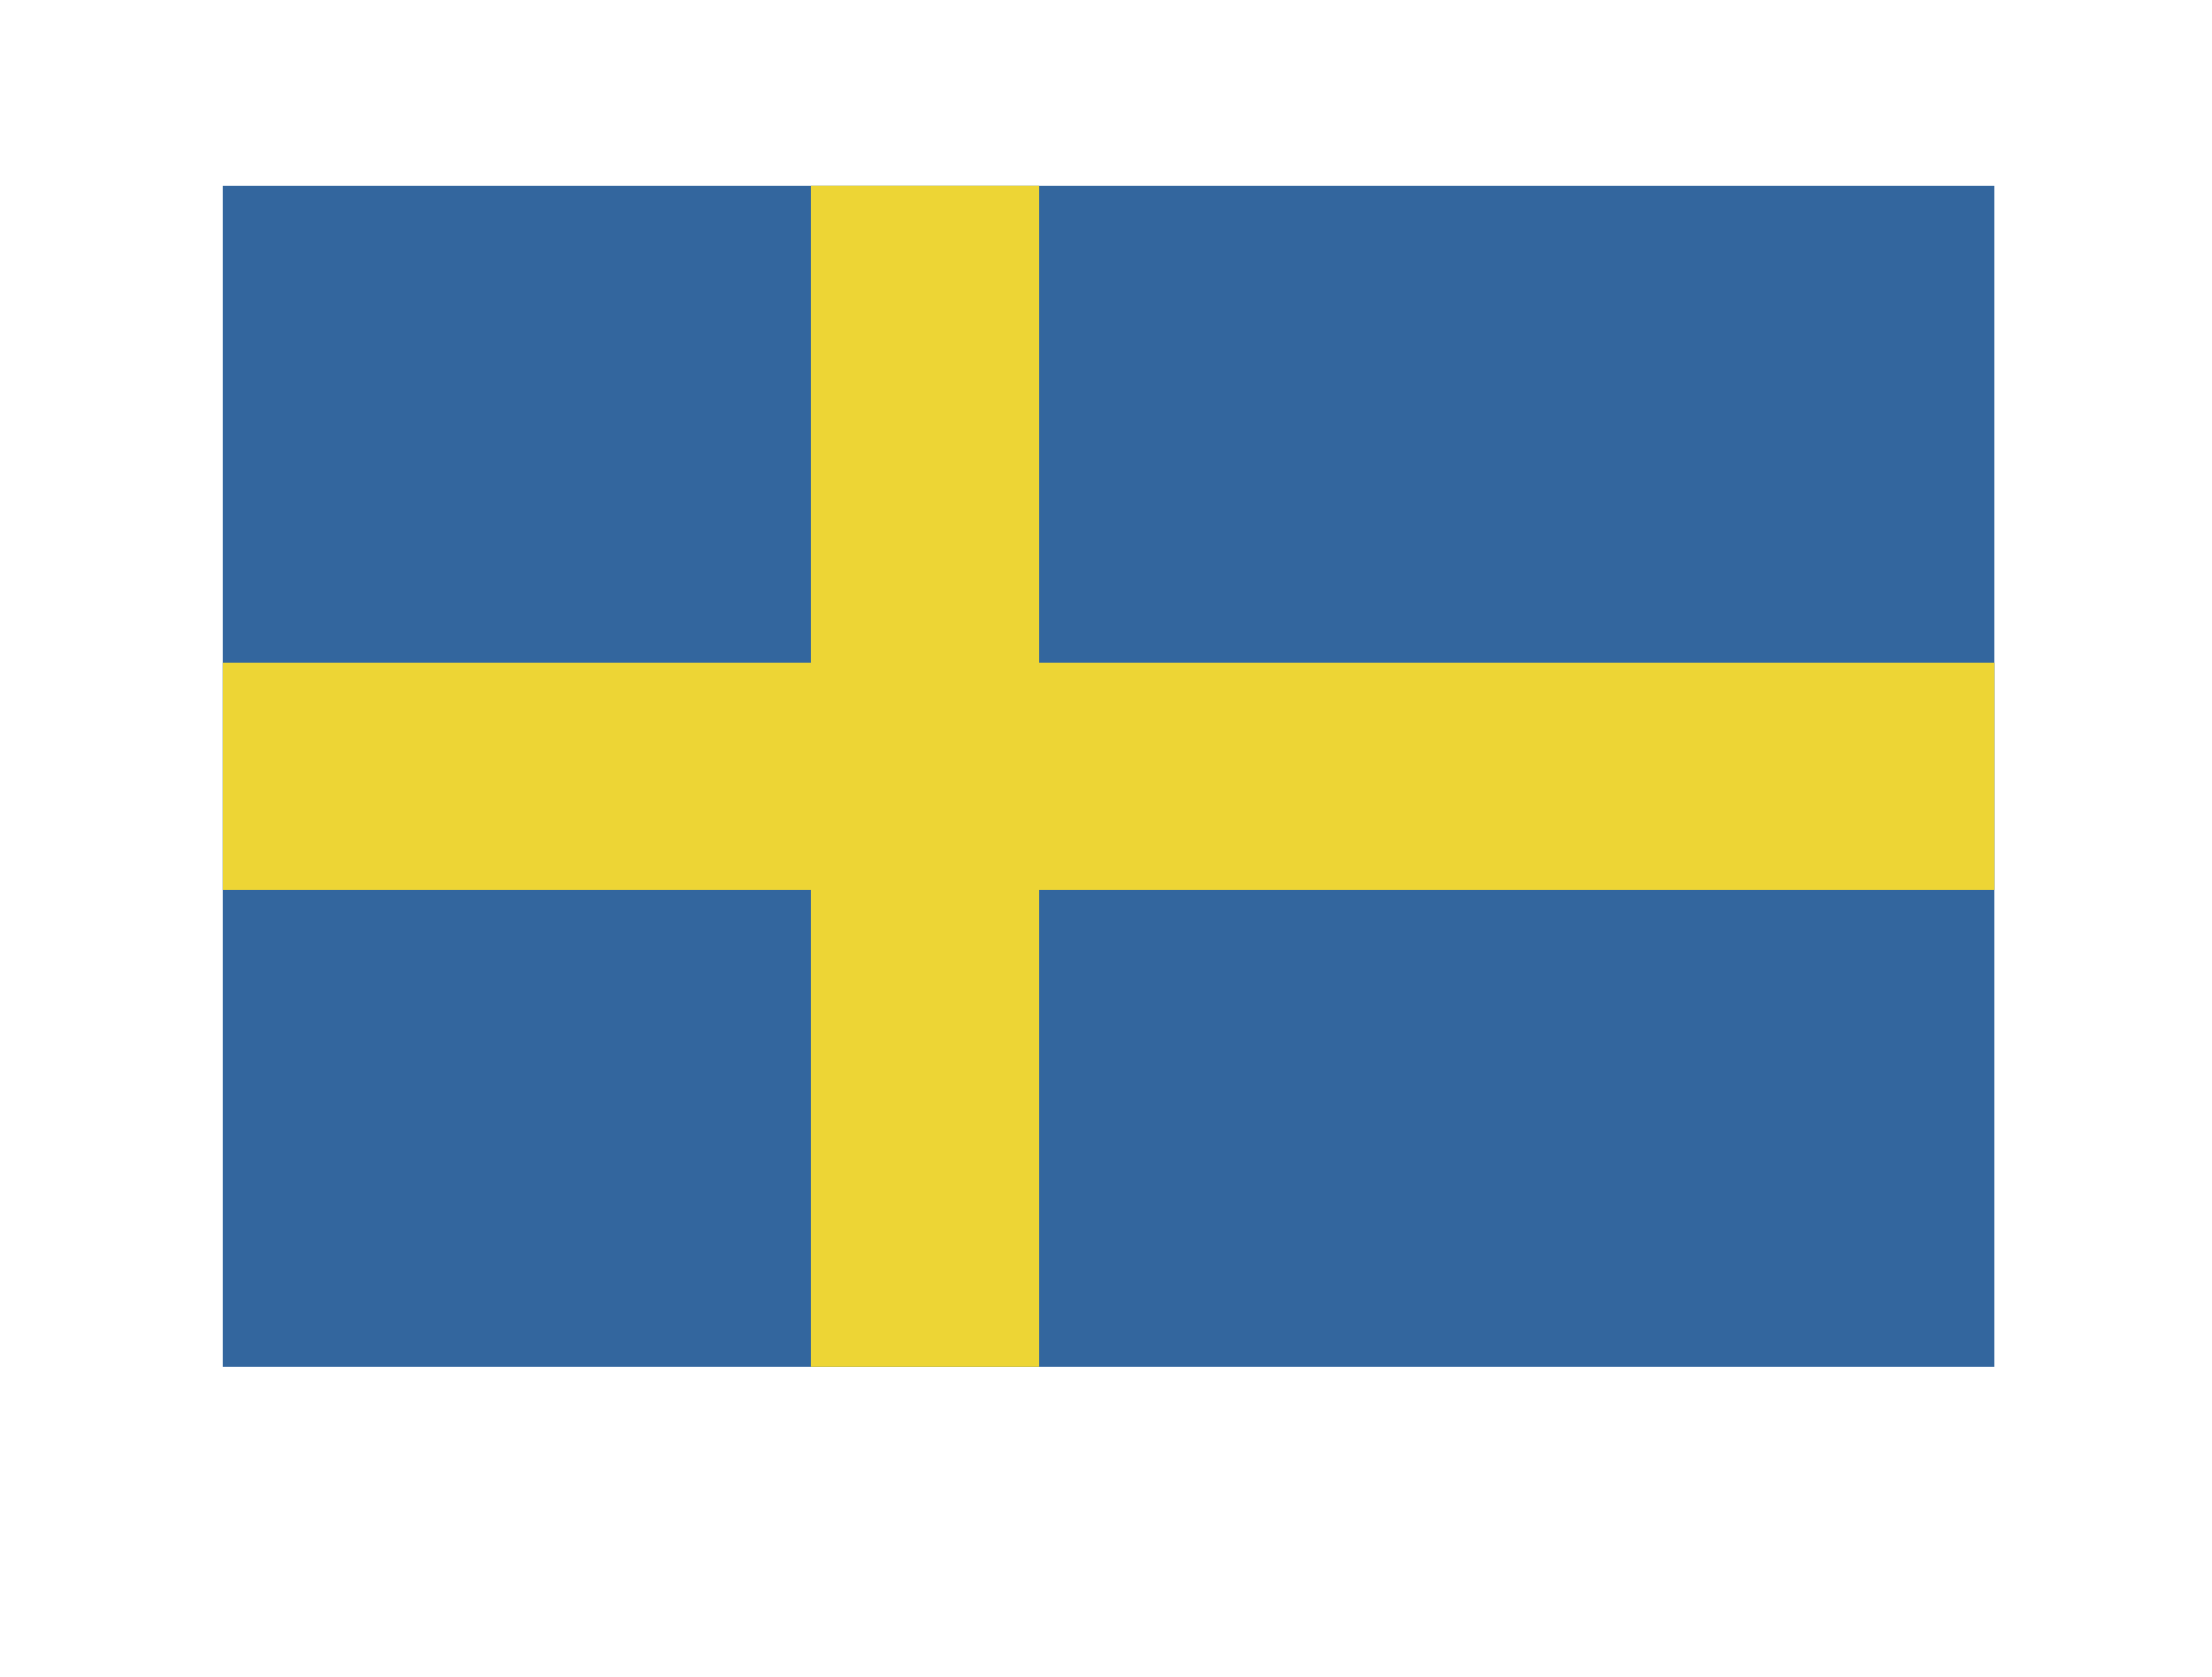
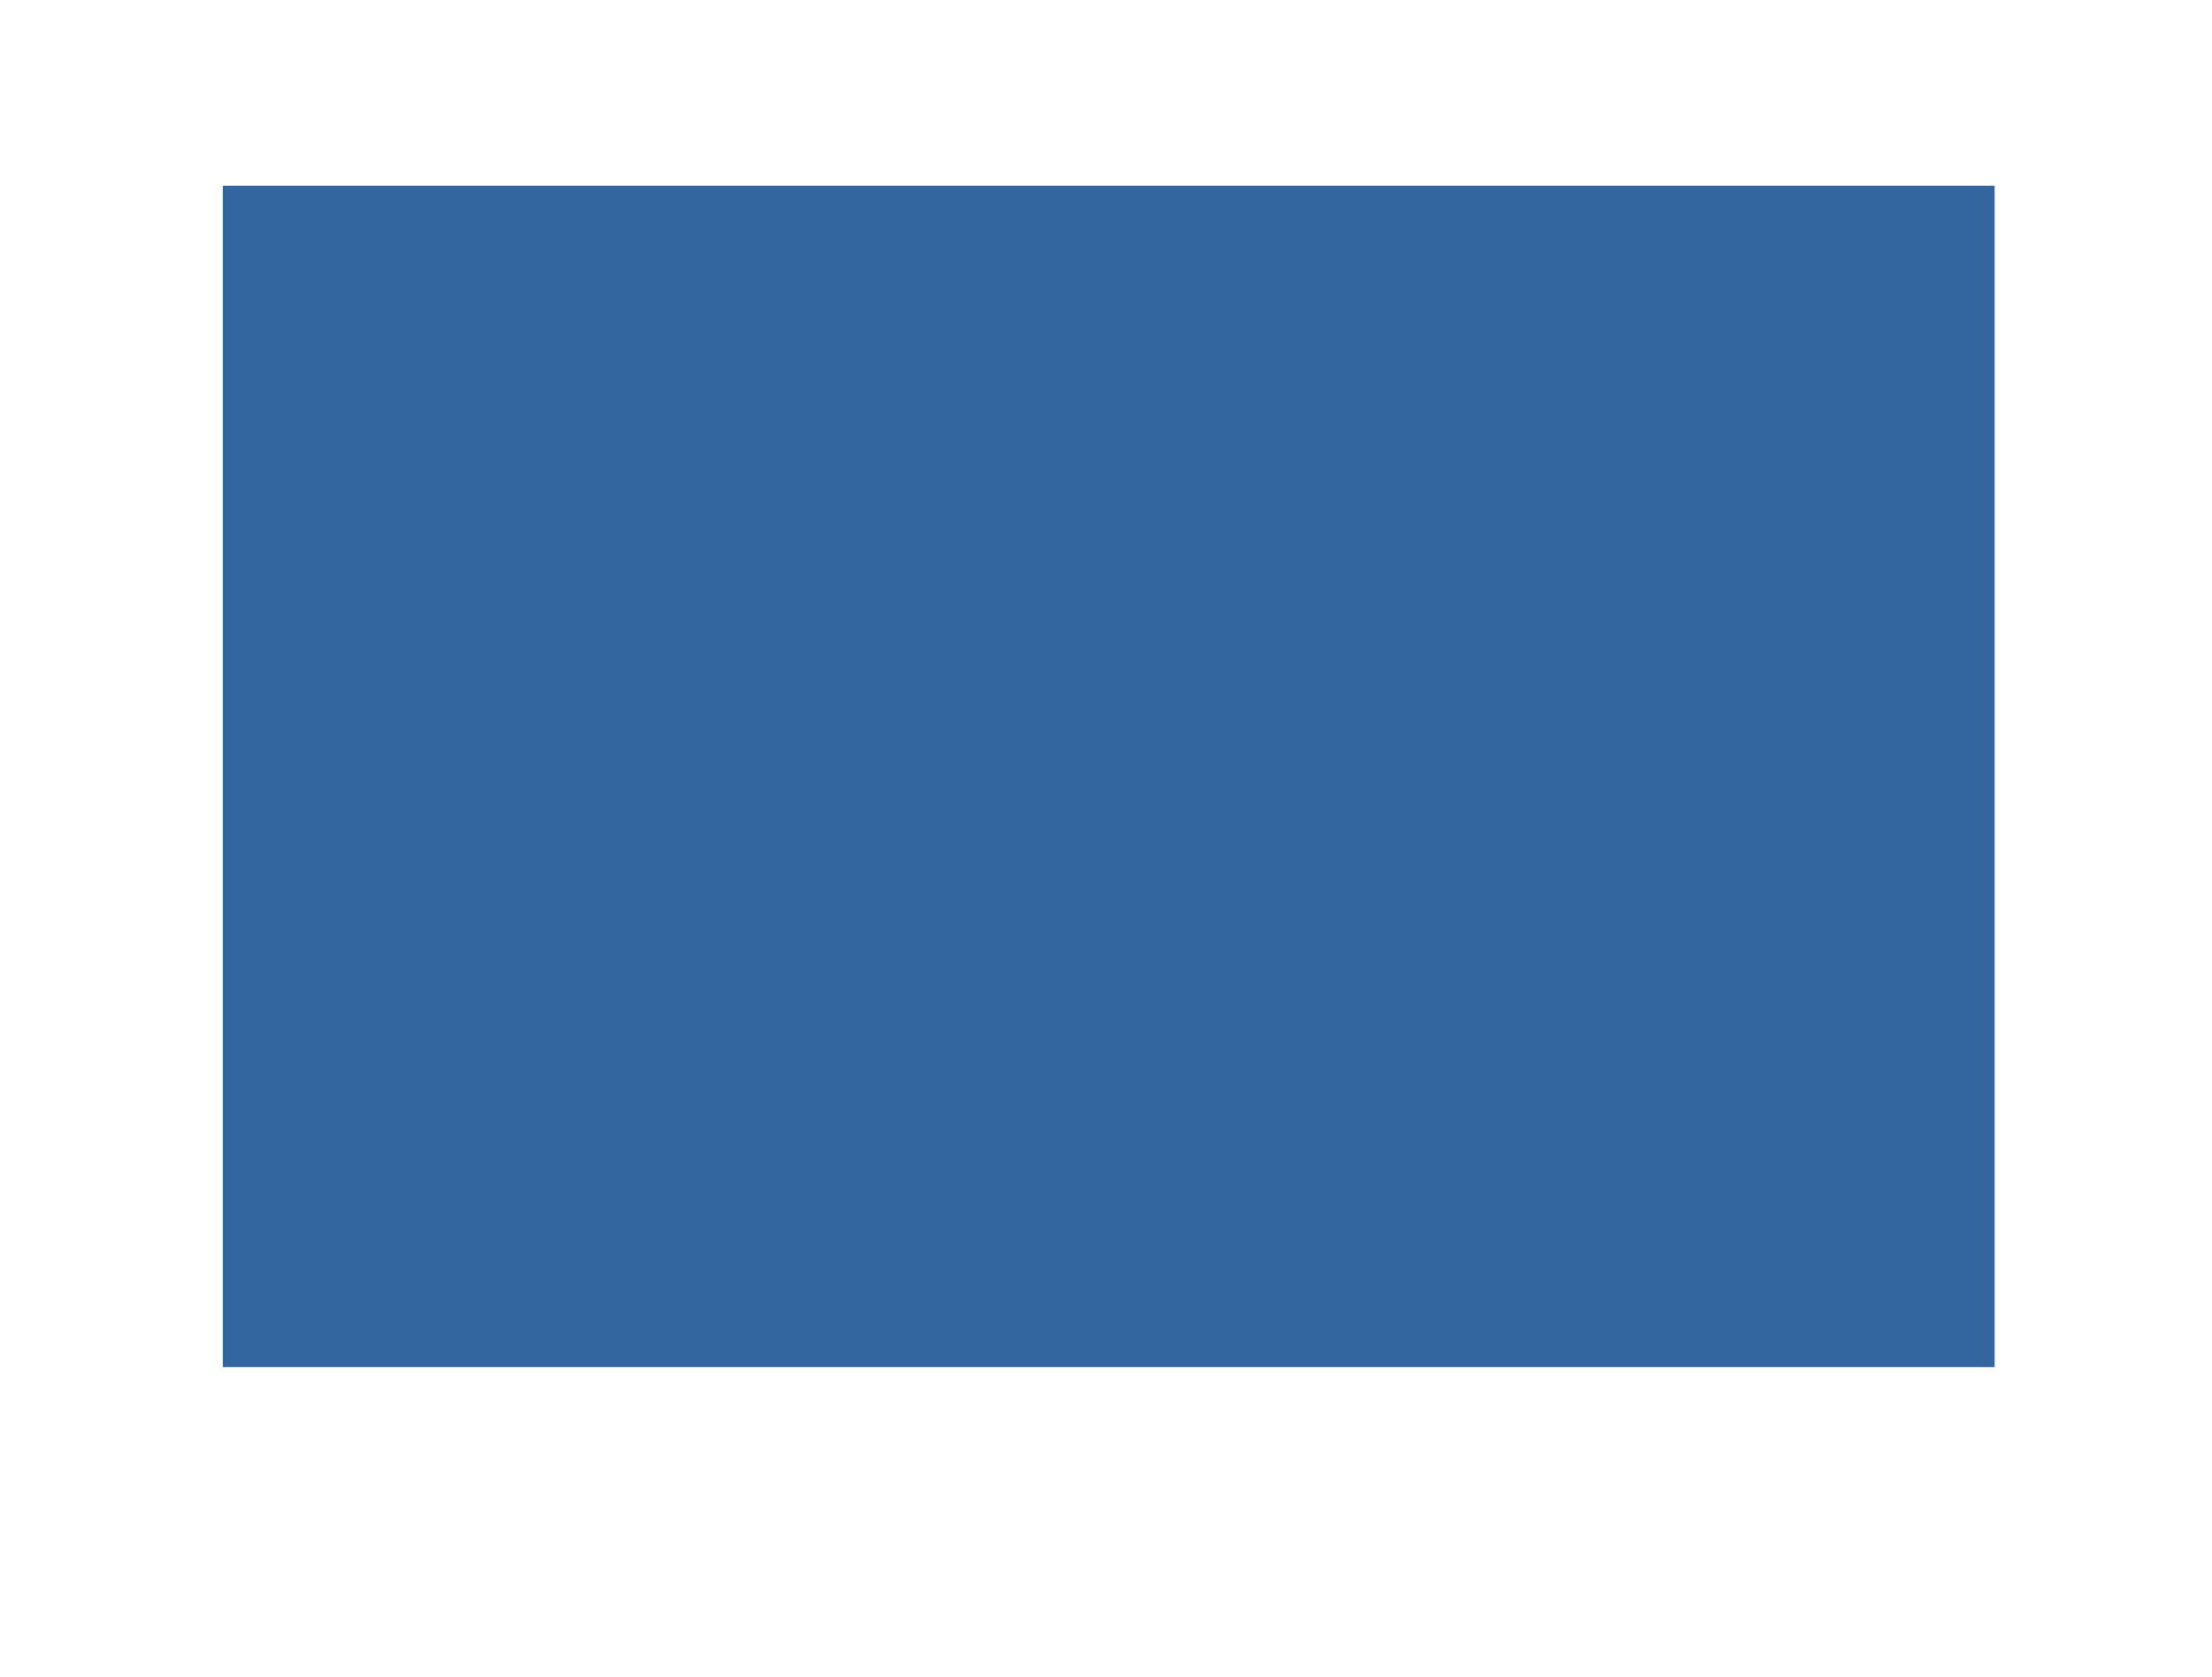
<svg xmlns="http://www.w3.org/2000/svg" xmlns:xlink="http://www.w3.org/1999/xlink" version="1.1" id="レイヤー_1" x="0px" y="0px" width="42.466px" height="32.191px" viewBox="0 0 42.466 32.191" enable-background="new 0 0 42.466 32.191" xml:space="preserve">
  <rect x="4.277" y="3.564" fill="#33669E" width="34.016" height="22.677" />
-   <polygon fill="#EDD535" points="19.944,3.563 15.575,3.563 15.575,12.718 4.278,12.718 4.278,17.087 15.575,17.087 15.575,26.241   19.944,26.241 19.944,17.087 38.294,17.087 38.294,12.718 19.944,12.718 " />
  <g>
    <defs>
-       <rect id="SVGID_1_" x="4.107" y="3.395" width="34.355" height="23.017" />
-     </defs>
+       </defs>
    <clipPath id="SVGID_2_">
      <use xlink:href="#SVGID_1_" overflow="visible" />
    </clipPath>
-     <rect x="4.277" y="3.564" clip-path="url(#SVGID_2_)" fill="none" width="34.016" height="22.677" />
  </g>
</svg>